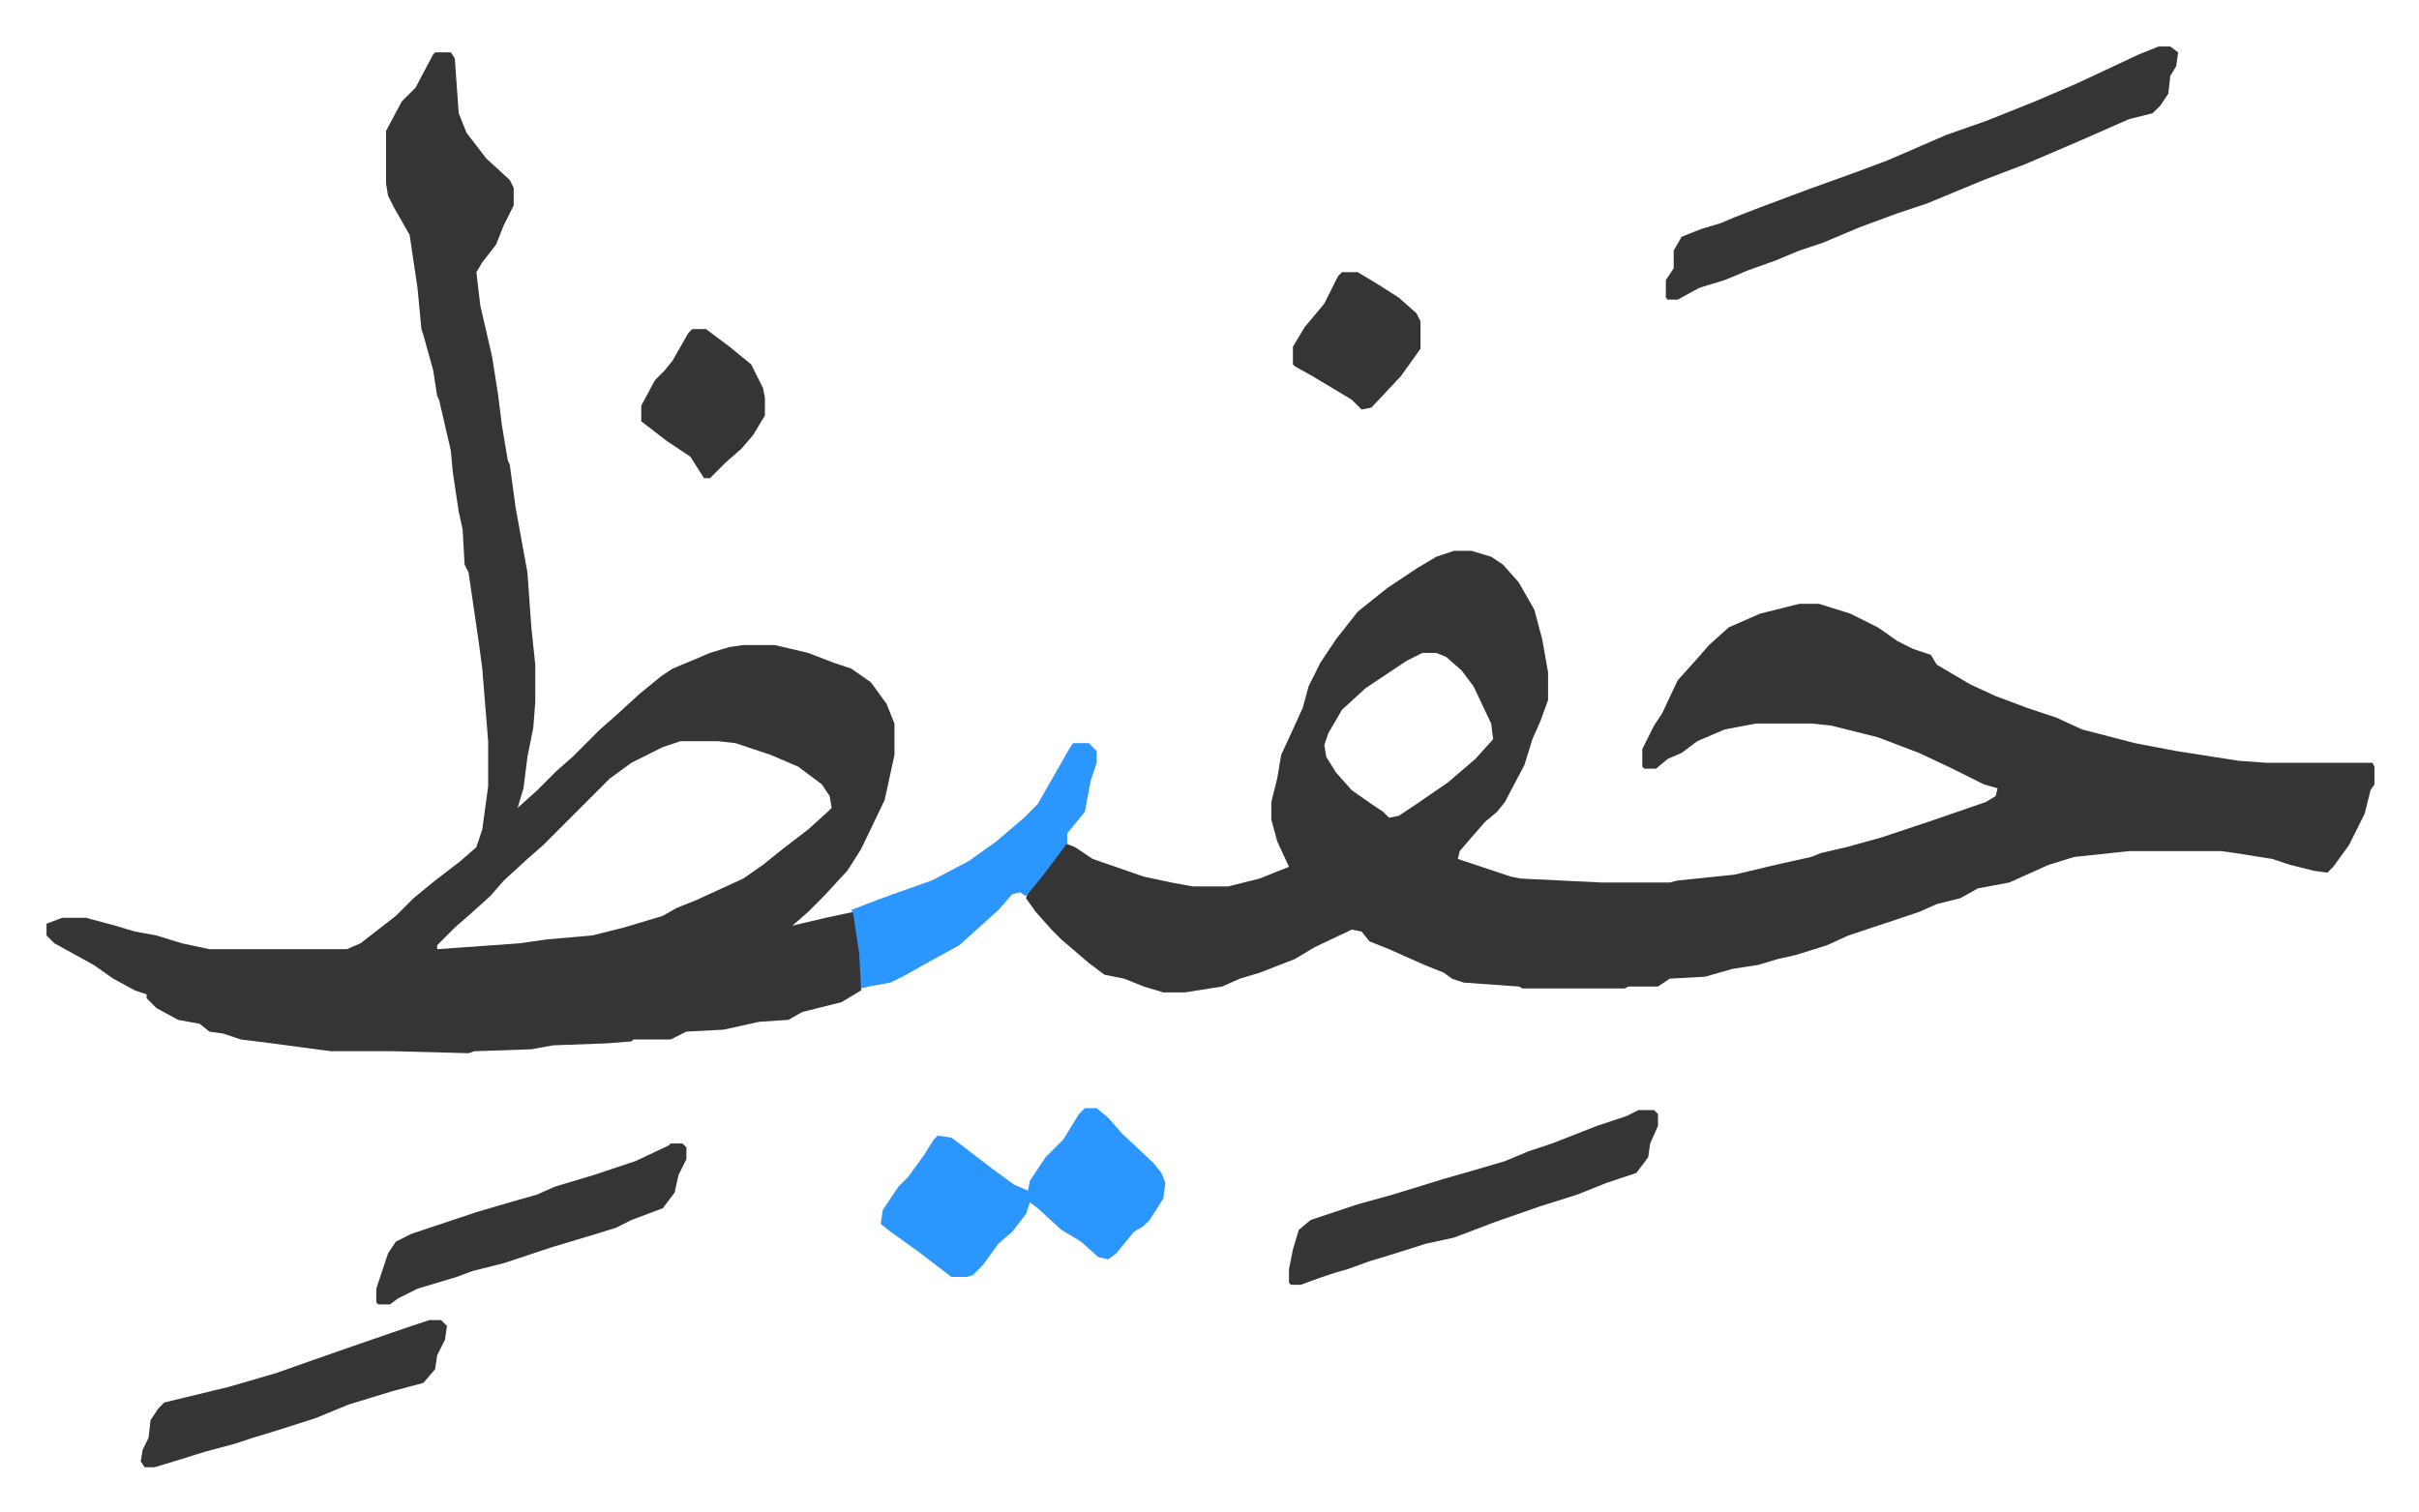
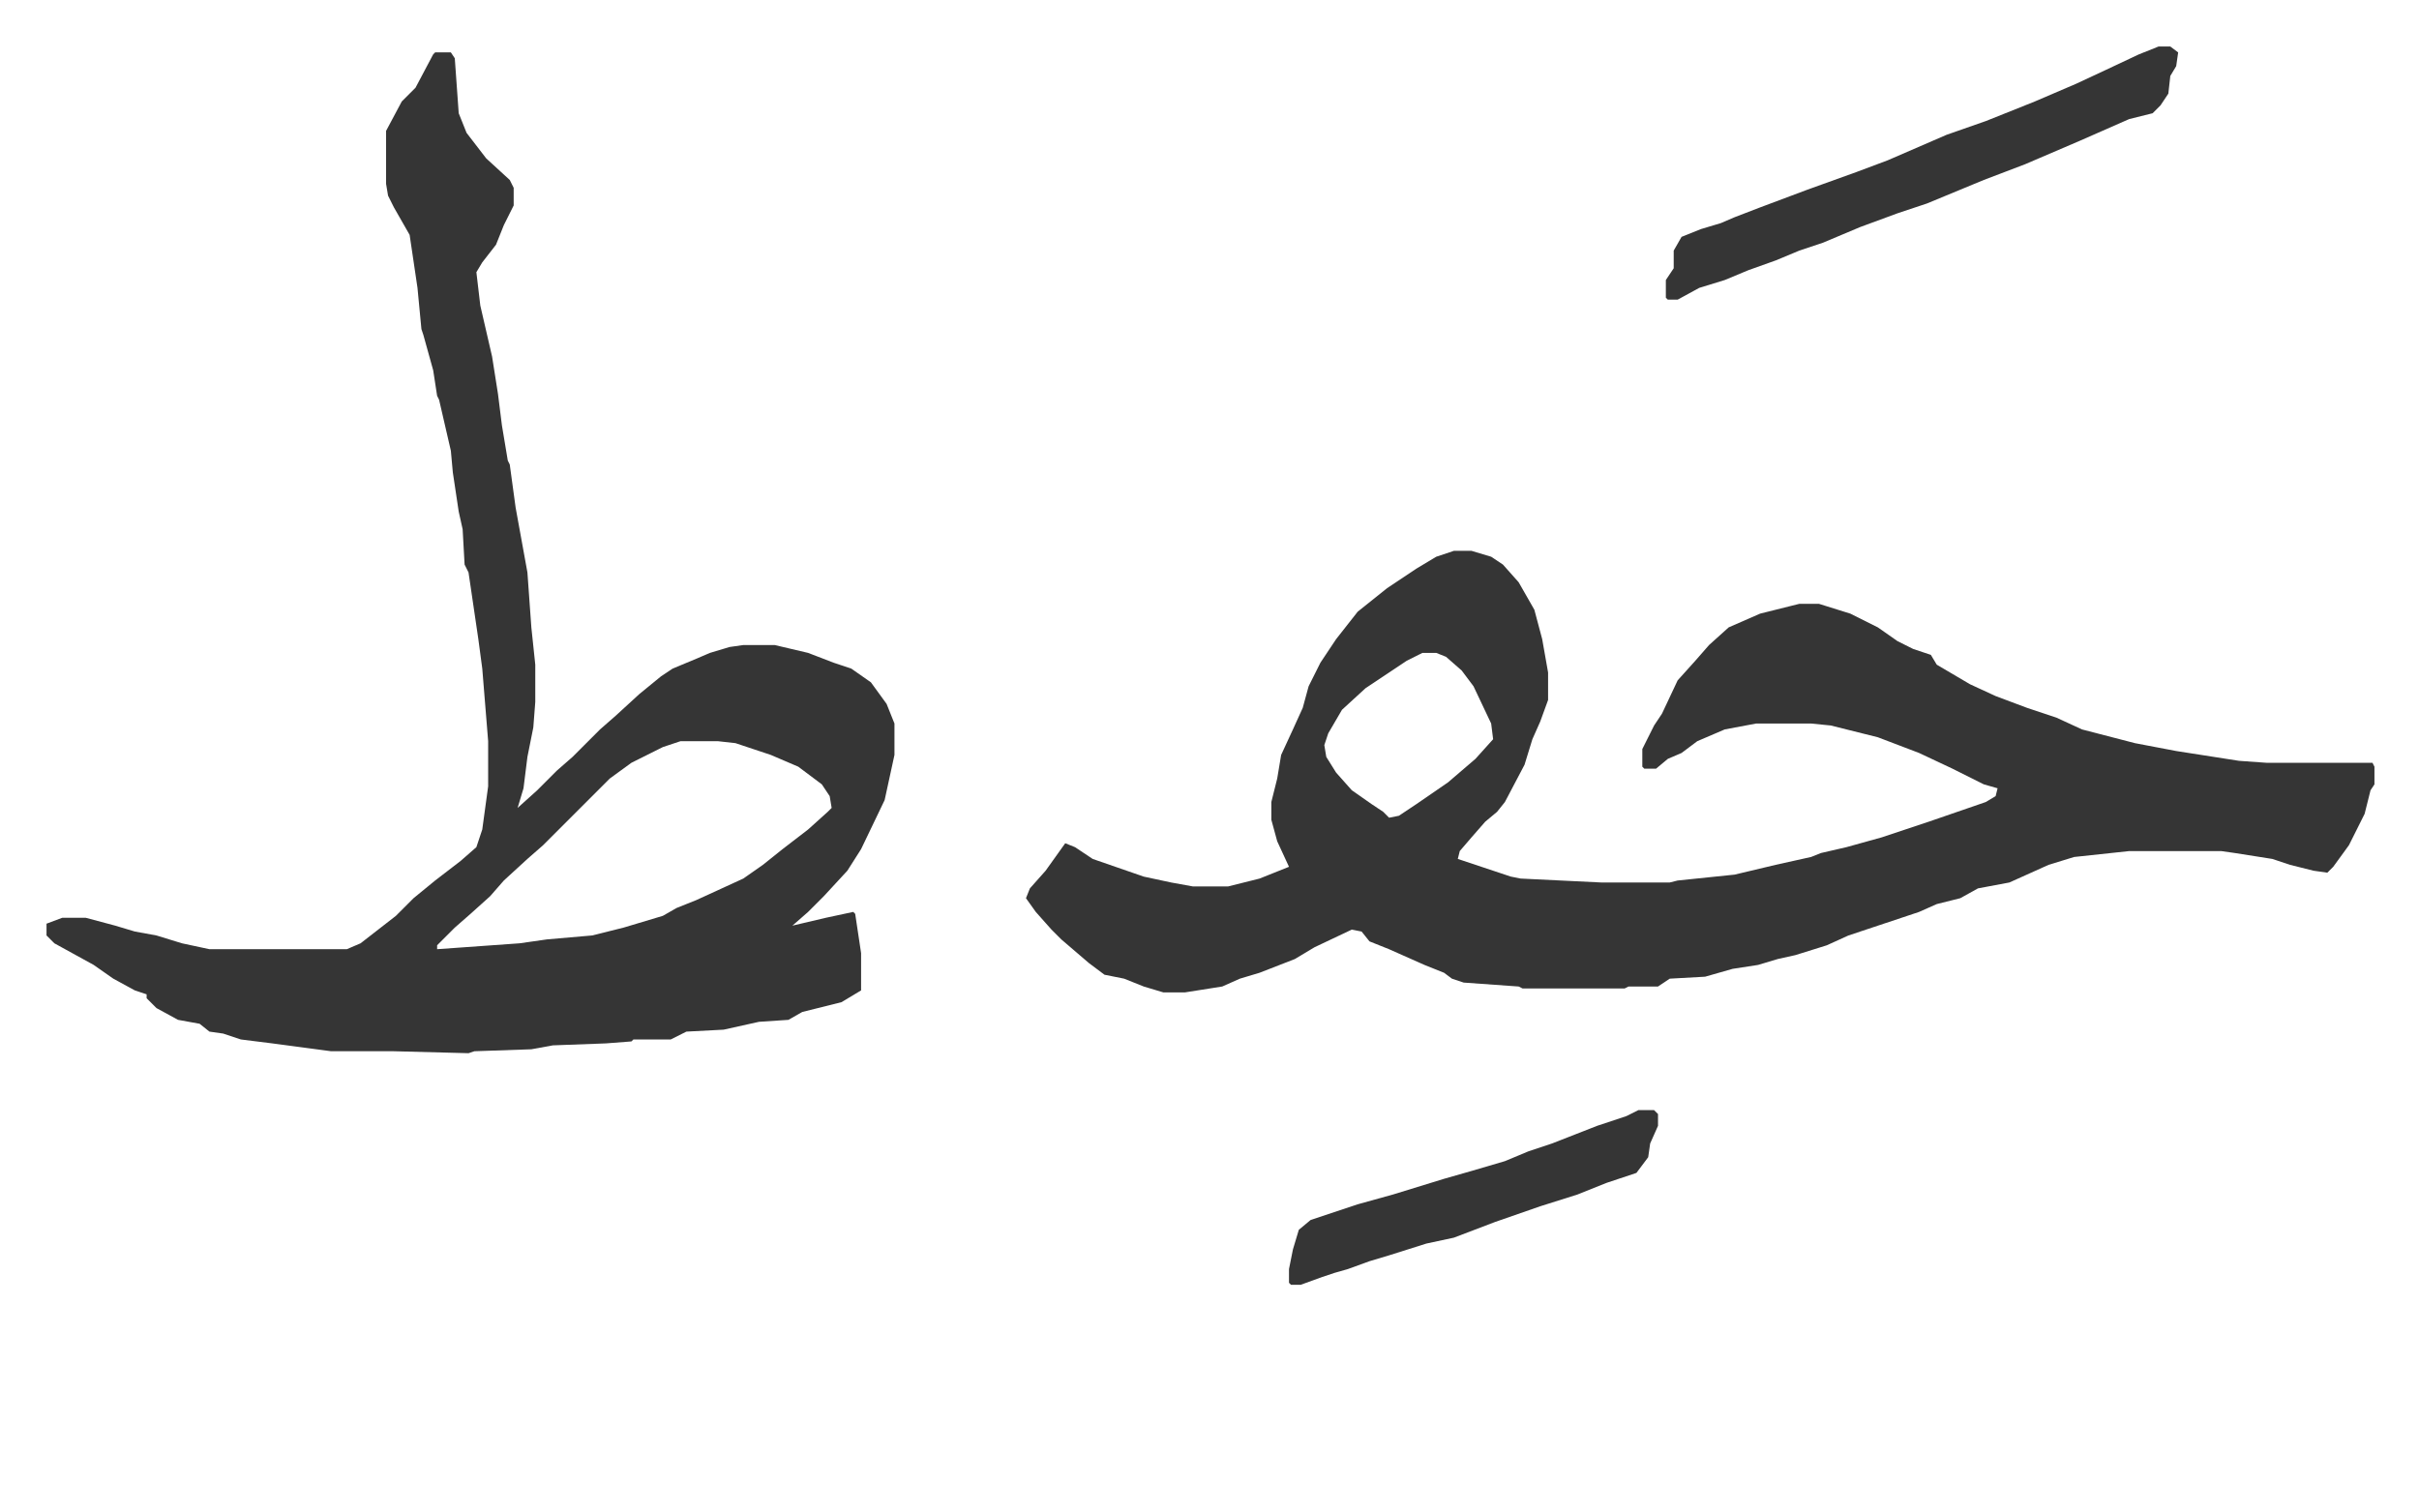
<svg xmlns="http://www.w3.org/2000/svg" role="img" viewBox="-23.70 451.30 1232.40 770.40">
  <path fill="#353535" id="rule_normal" d="M717 732h9l10 3 6 4 8 9 8 14 4 15 3 17v14l-4 11-4 9-4 13-10 19-4 5-6 5-7 8-6 7-1 4 9 3 18 6 5 1 41 2h35l4-1 29-3 21-5 18-4 5-2 13-3 18-5 24-8 29-10 5-3 1-4-7-2-16-8-17-8-21-8-24-6-10-1h-28l-16 3-14 6-8 6-7 3-6 5h-6l-1-1v-9l6-12 4-6 8-17 9-10 7-8 10-9 16-7 16-4 4-1h10l16 5 14 7 10 7 8 4 9 3 3 5 17 10 13 6 16 6 15 5 13 6 27 7 21 4 32 5 14 1h54l1 2v9l-2 3-3 12-8 16-8 11-3 3-7-1-12-3-9-3-19-3-7-1h-47l-28 3-13 4-20 9-16 3-9 5-12 3-9 4-18 6-9 3-9 3-11 5-16 5-9 2-10 3-13 2-14 4-18 1-6 4h-15l-2 1h-52l-2-1-28-2-6-2-4-3-10-4-18-8-10-4-4-5-5-1-19 9-10 6-18 7-10 3-9 4-19 3h-11l-10-3-10-4-10-2-8-6-14-12-5-5-8-9-5-7 2-5 8-9 10-14 5 2 9 6 26 9 14 3 11 2h18l16-4 15-6-6-13-3-11v-9l3-12 2-12 6-13 5-11 3-11 6-12 8-12 11-14 15-12 15-10 10-6zm-16 52l-8 4-21 14-12 11-7 12-2 6 1 6 5 8 8 9 10 7 6 4 3 3 5-1 9-6 16-11 14-12 9-10-1-8-9-19-6-8-8-7-5-2zM198 478h8l2 3 2 28 4 10 10 13 12 11 2 4v9l-5 10-4 10-7 9-3 5 2 17 6 26 3 19 2 16 3 18 1 2 3 22 6 33 2 28 2 19v19l-1 13-3 15-2 16-3 10 10-9 10-10 8-7 14-14 8-7 12-11 11-9 6-4 12-5 7-3 10-3 7-1h16l17 4 13 5 9 3 10 7 8 11 4 10v16l-5 23-12 25-7 11-12 13-8 8-8 7 17-4 14-3 1 1 3 20v19l-10 6-12 3-8 2-7 4-15 1-18 4-19 1-8 4h-19l-1 1-13 1-27 1-11 2-29 1-3 1-38-1h-32l-30-4-16-2-9-3-7-1-5-4-11-2-11-6-5-5v-2l-6-2-11-6-10-7-20-11-4-4v-6l8-3h12l15 4 10 3 11 2 13 4 14 3h70l7-3 18-14 9-9 11-9 13-10 8-7 3-9 3-22v-23l-3-37-2-15-5-34-2-4-1-18-2-9-3-20-1-11-6-26-1-2-2-13-5-18-1-3-2-21-4-27-8-14-3-6-1-6v-27l8-15 7-7 9-17zm125 351l-9 3-16 8-11 8-34 34-8 7-12 11-7 8-10 9-8 7-9 9v2l42-3 14-2 23-2 16-4 20-6 7-4 10-4 24-11 10-7 10-8 13-10 10-9 2-2-1-6-4-6-12-9-14-6-18-6-9-1zm753-354h6l4 3-1 7-3 5-1 9-4 6-4 4-12 3-25 11-28 12-21 8-29 12-15 5-19 7-19 8-12 4-12 5-14 5-12 5-13 4-11 6h-5l-1-1v-9l4-6v-9l4-7 10-4 10-3 7-3 13-5 24-9 25-9 16-6 30-13 20-7 25-10 21-9 15-7 17-8z" />
-   <path fill="#2c96ff" id="rule_madd_permissible_2_4_6" d="M529 1016h6l6 5 7 8 16 15 4 5 2 5-1 8-7 11-3 3-5 3-9 11-4 3-5-1-9-8-10-6-12-11-4-3-2 6-7 9-7 6-8 11-5 5-3 1h-8l-17-13-14-10-5-4 1-7 8-12 5-5 8-11 5-8 2-2 7 1 8 6 13 10 11 8 7 3 1-5 8-12 9-9 8-13z" />
  <path fill="#353535" id="rule_normal" d="M811 1017h8l2 2v6l-4 9-1 7-6 8-15 5-15 6-19 6-23 8-21 8-14 3-19 6-10 3-11 4-7 2-6 2-11 4h-5l-1-1v-7l2-10 3-10 6-5 24-8 18-5 26-8 14-4 17-5 12-5 12-4 23-9 15-5z" />
-   <path fill="#2c96ff" id="rule_madd_permissible_2_4_6" d="M523 830h8l4 4v6l-3 9-3 16-9 11v5l-12 16-9 11-3-2-4 1-7 8-10 9-10 9-20 11-7 4-8 4-11 2-4 1-1-18-3-20-1-2 13-5 11-4 17-6 19-10 14-10 14-12 7-7 16-28z" />
-   <path fill="#353535" id="rule_normal" d="M318 1034h6l2 2v6l-4 8-2 9-6 8-16 6-8 4-13 4-20 6-24 8-16 4-8 3-20 6-10 5-4 3h-6l-1-1v-7l6-18 4-6 8-4 33-11 17-5 14-4 9-4 20-6 21-7 17-8zm-123 90h6l3 3-1 7-4 8-1 7-6 7-15 4-23 7-17 7-22 7-10 3-9 3-15 4-16 5-10 3h-5l-2-3 1-6 3-6 1-9 4-6 3-3 33-8 24-7 17-6 20-7 29-10 9-3zm134-505h7l12 9 11 9 6 12 1 5v9l-6 10-6 7-8 7-8 8h-3l-7-11-12-8-13-10v-8l7-13 5-5 4-5 8-14zm331-29h8l10 6 11 7 9 8 2 4v14l-10 14-15 16-5 1-5-5-10-6-10-6-9-5-1-1v-9l6-10 10-12 7-14z" />
</svg>